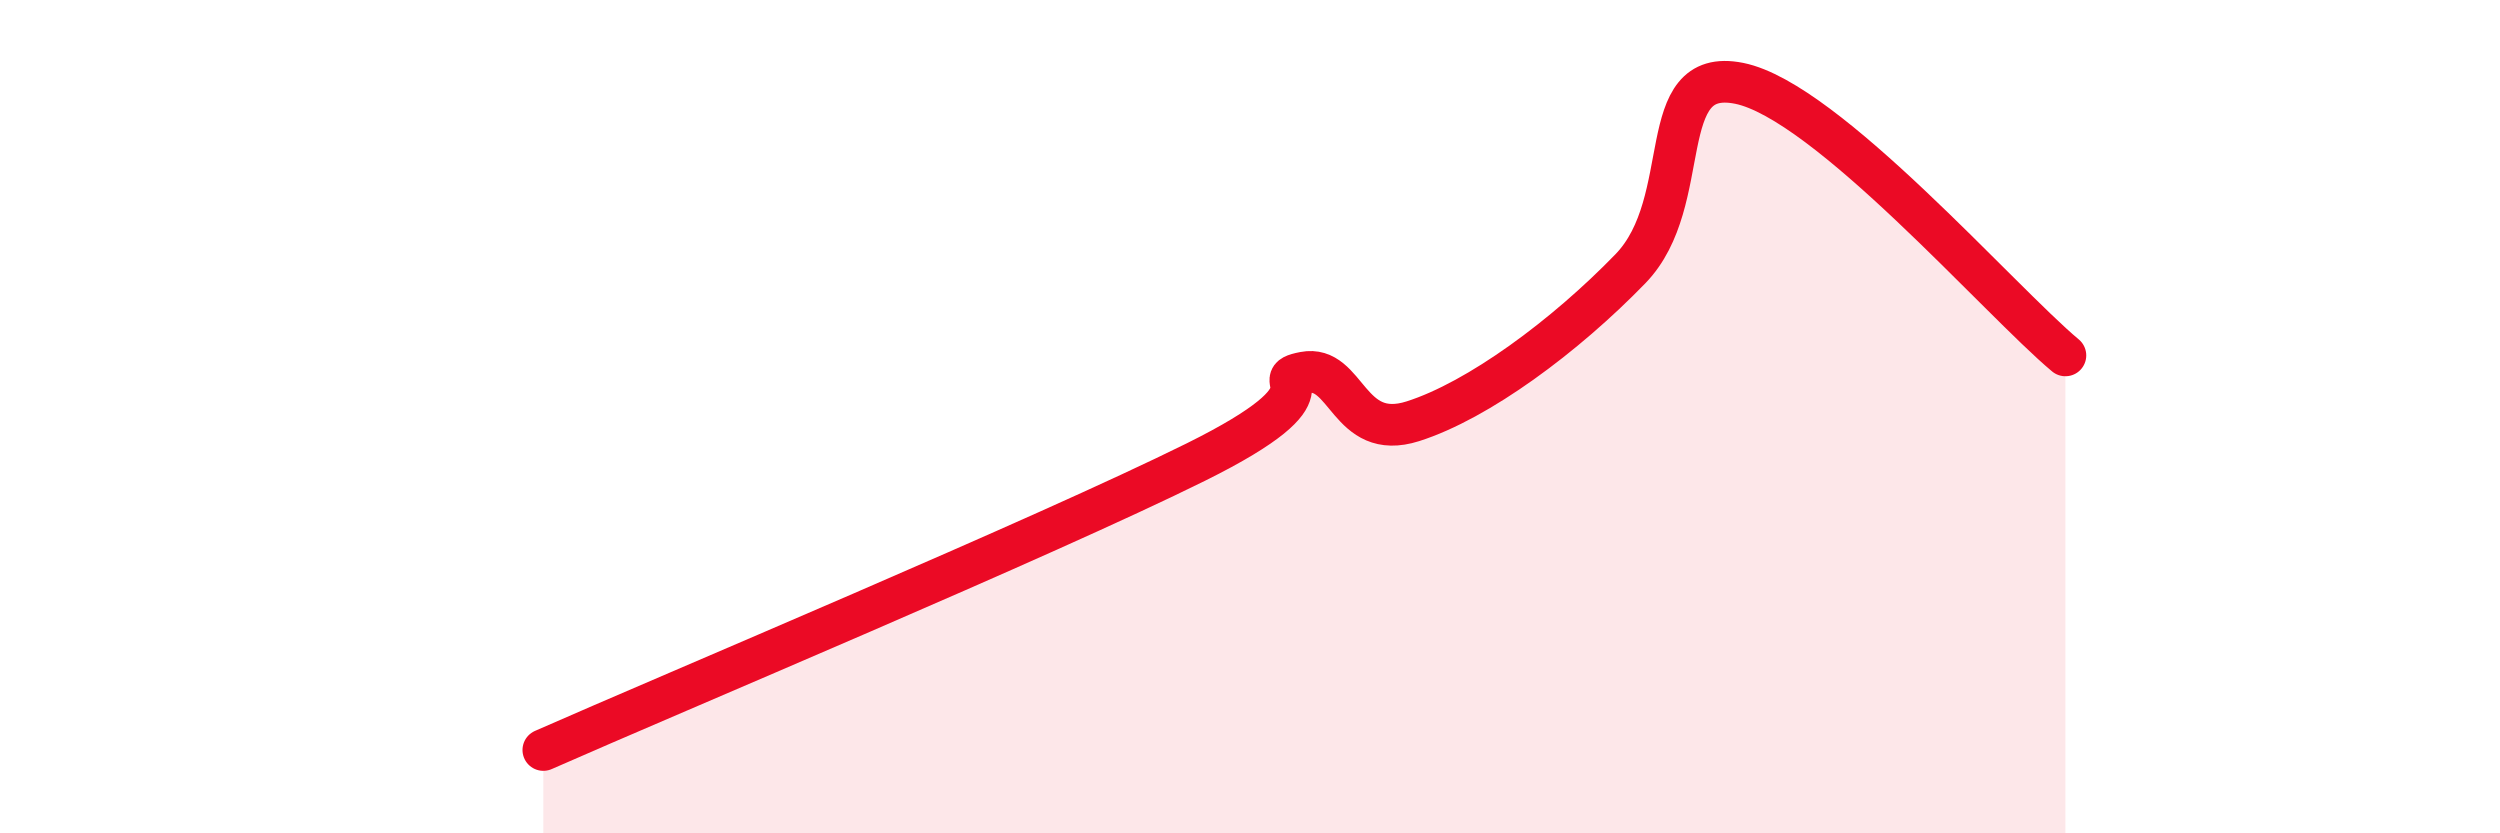
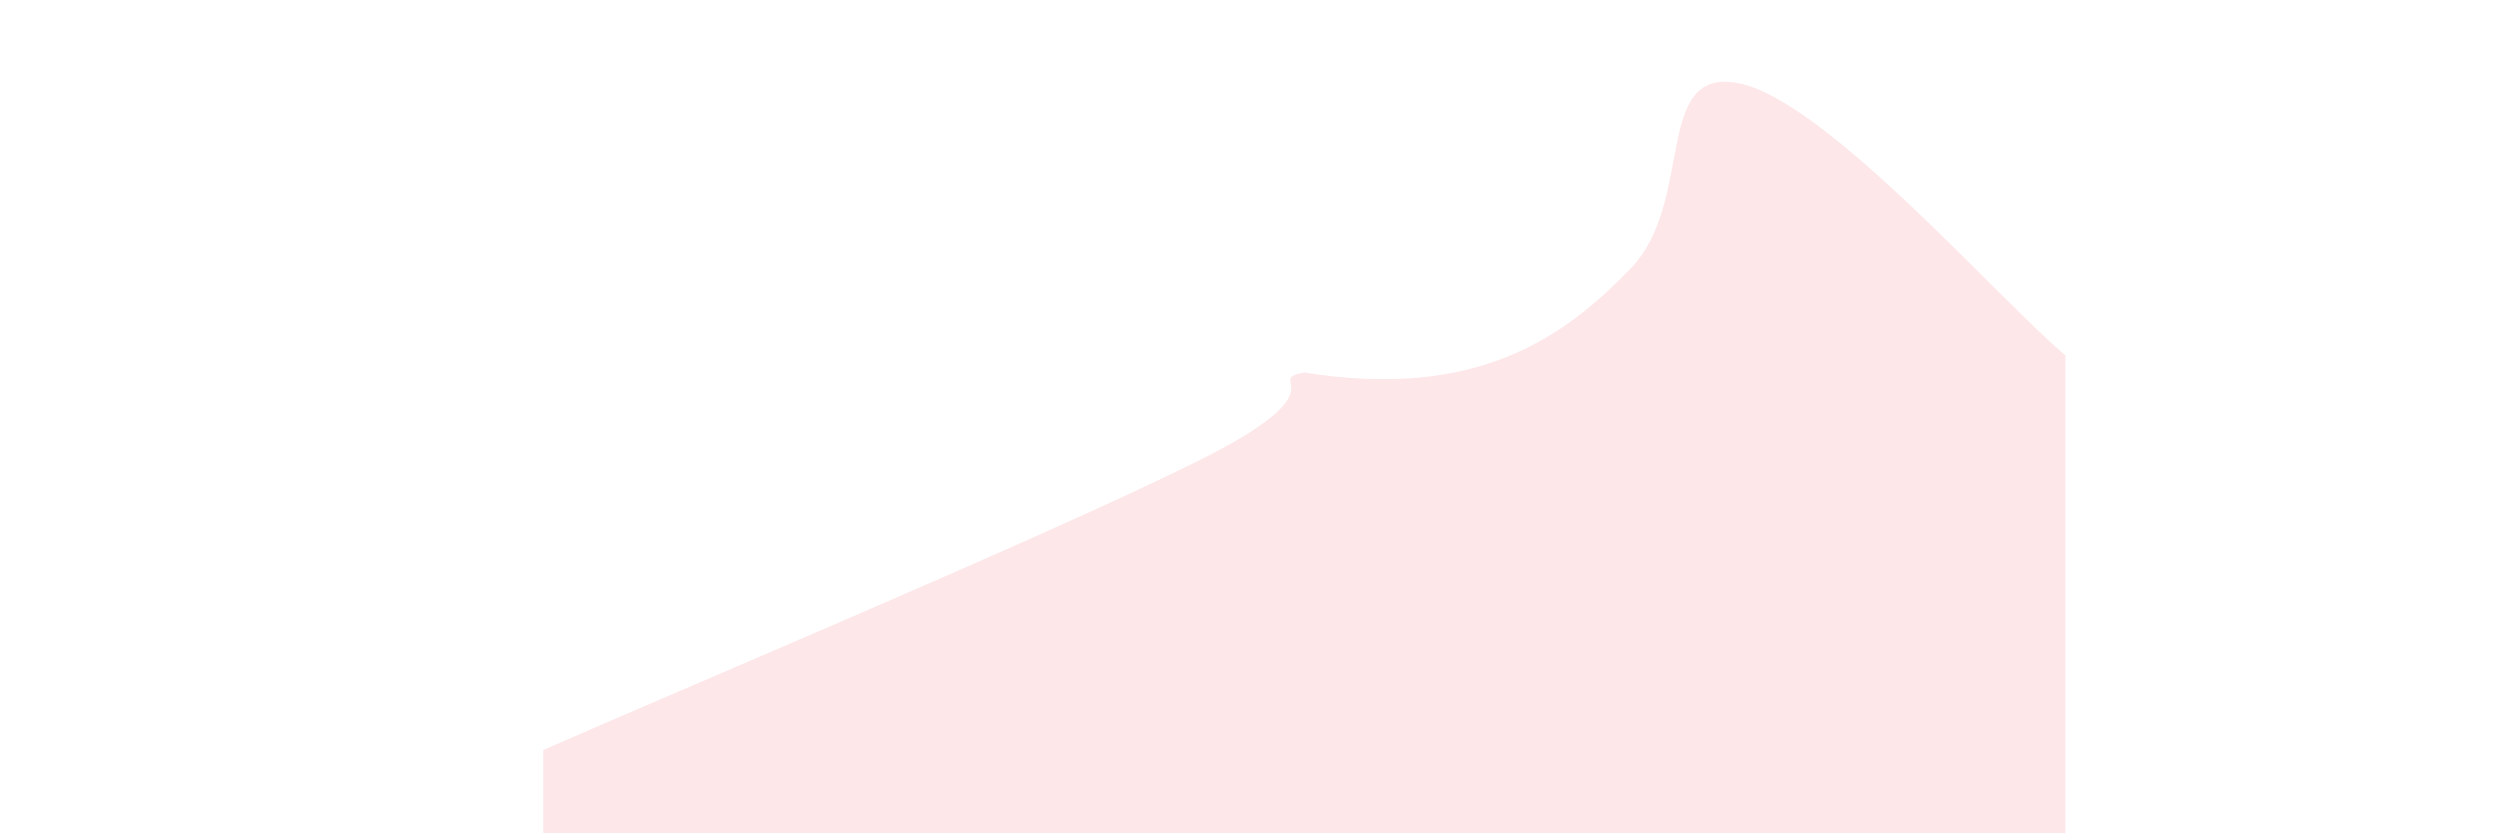
<svg xmlns="http://www.w3.org/2000/svg" width="60" height="20" viewBox="0 0 60 20">
-   <path d="M 13.04,18 C 16.17,16.62 25.05,12.9 28.7,11.09 C 32.35,9.28 30.26,9.14 31.3,8.94 C 32.34,8.74 32.34,10.61 33.91,10.11 C 35.48,9.61 37.56,8.07 39.13,6.45 C 40.7,4.83 39.65,1.58 41.74,2 C 43.83,2.42 48,7.22 49.57,8.53L49.57 20L13.04 20Z" fill="#EB0A25" opacity="0.1" stroke-linecap="round" stroke-linejoin="round" />
-   <path d="M 13.04,18 C 16.17,16.62 25.05,12.9 28.7,11.09 C 32.35,9.28 30.26,9.14 31.3,8.94 C 32.34,8.74 32.34,10.61 33.91,10.11 C 35.48,9.61 37.56,8.07 39.13,6.45 C 40.7,4.83 39.65,1.58 41.74,2 C 43.83,2.42 48,7.22 49.57,8.53" stroke="#EB0A25" stroke-width="1" fill="none" stroke-linecap="round" stroke-linejoin="round" />
+   <path d="M 13.04,18 C 16.17,16.62 25.05,12.9 28.7,11.09 C 32.35,9.28 30.26,9.14 31.3,8.94 C 35.48,9.61 37.56,8.07 39.13,6.45 C 40.7,4.83 39.65,1.58 41.74,2 C 43.83,2.42 48,7.22 49.57,8.53L49.57 20L13.04 20Z" fill="#EB0A25" opacity="0.1" stroke-linecap="round" stroke-linejoin="round" />
</svg>